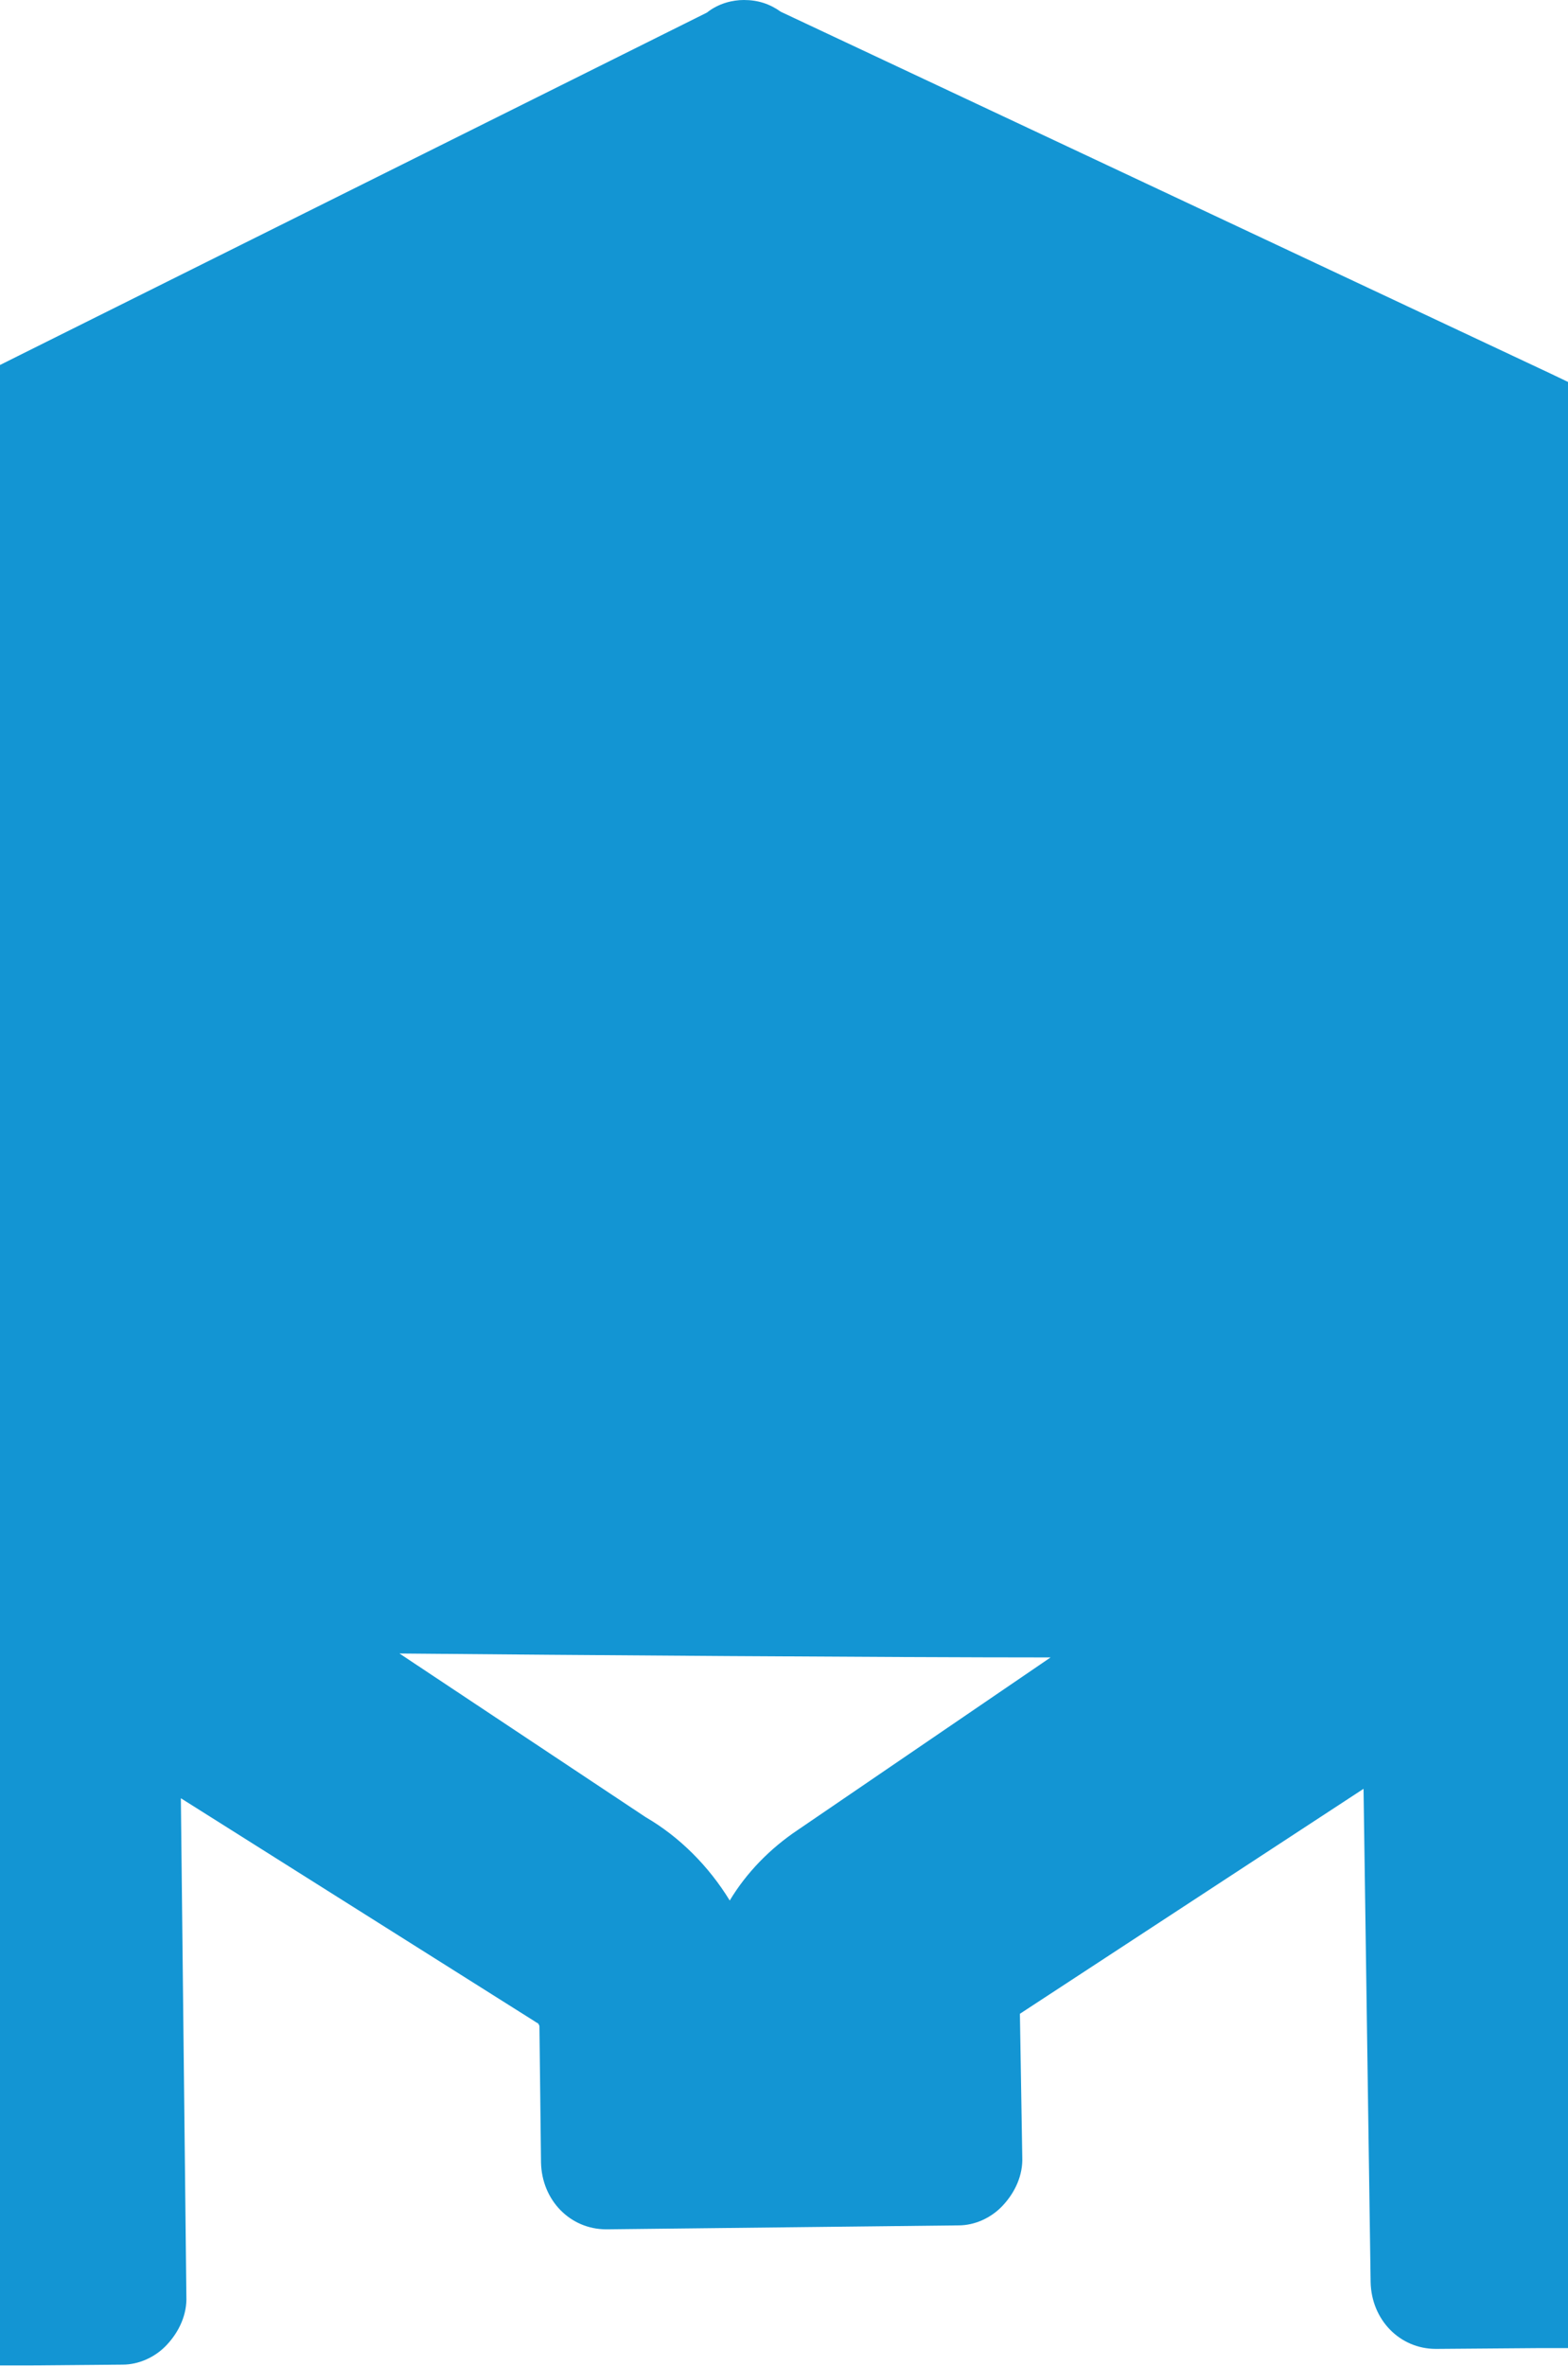
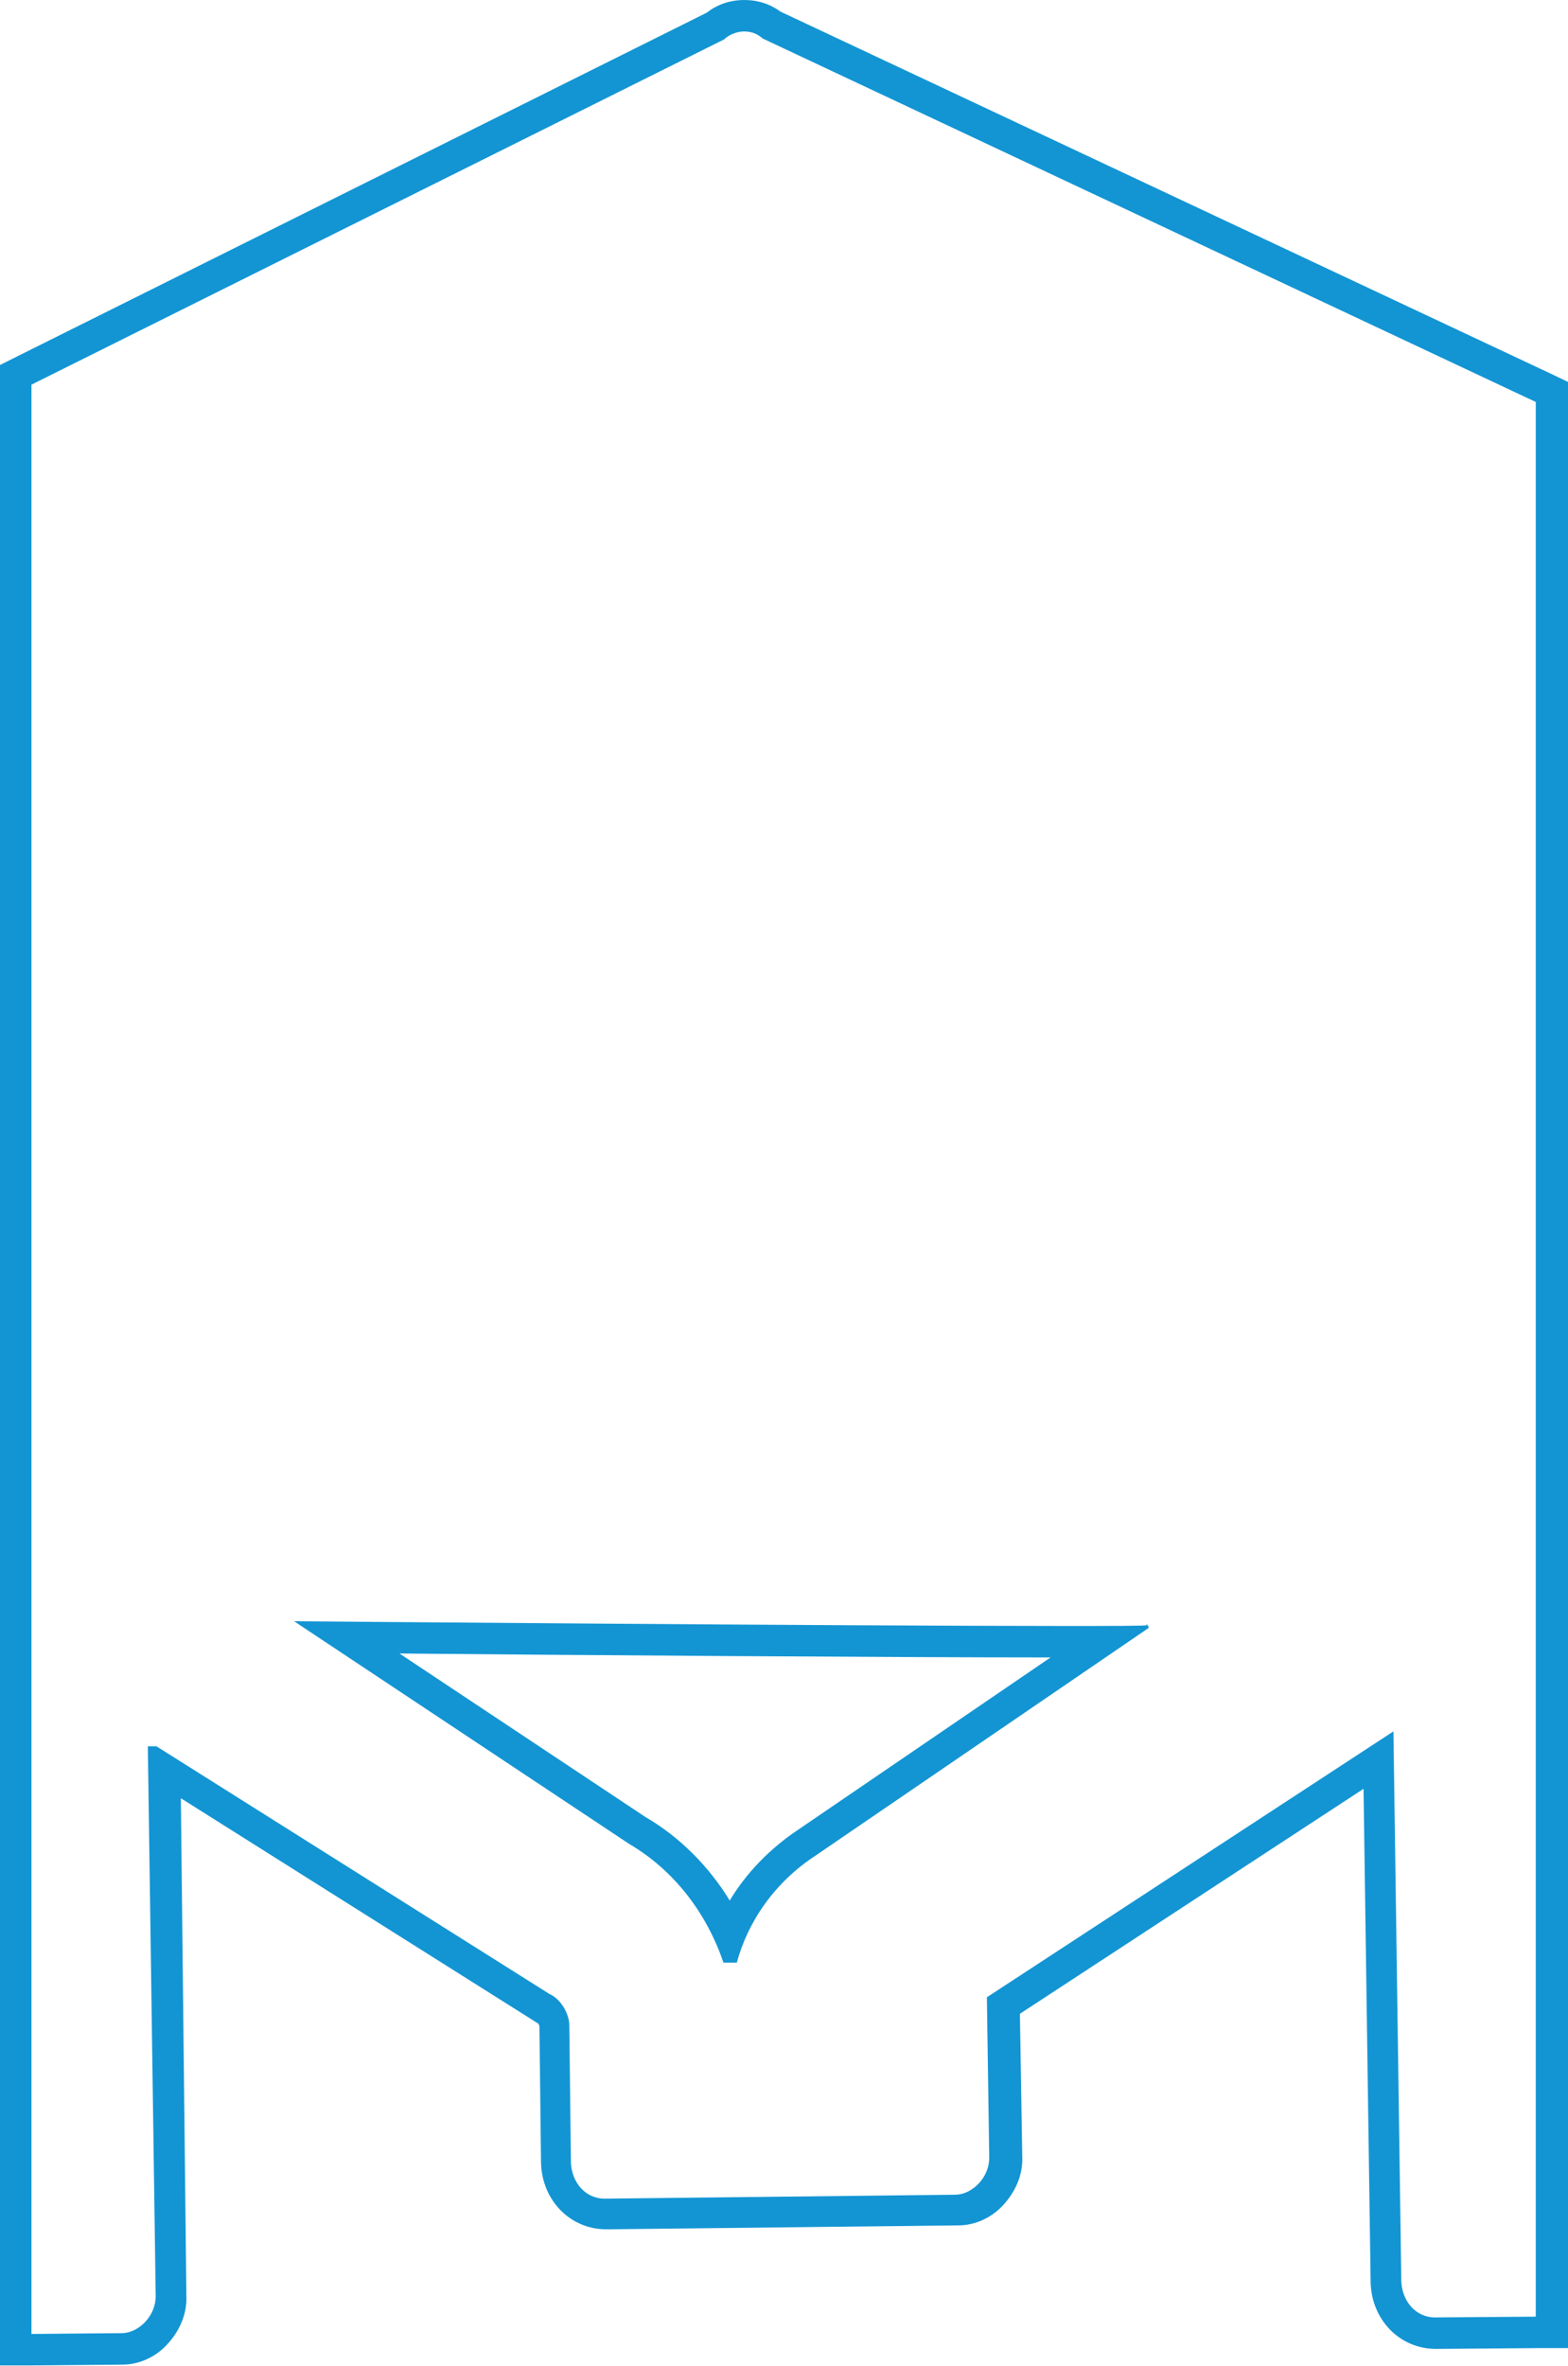
<svg xmlns="http://www.w3.org/2000/svg" version="1.1" id="Calque_1" x="0px" y="0px" viewBox="0 0 199.4 300.8" enable-background="new 0 0 199.4 300.8" xml:space="preserve">
  <g>
    <g>
-       <path fill="#1395D3" d="M2,47.6L91,3.3C92.2,2.4,93.6,2,94.6,2c0,0,0,0,0,0c1.4,0,2.5,0.4,3.6,1.2l99.2,46.6v246.6l-14.8,0.2    c-3.5,0-6.3-2.9-6.3-6.5l-0.9-66.3l-47.7,31.2l0.3,19.3c0,1.7-0.7,3.5-2,4.8c-1.2,1.2-2.7,1.9-4.2,1.9l-44.7,0.5    c-3.5,0-6.3-2.9-6.3-6.5l-0.2-17.4c0-0.8-0.7-1.9-1.3-2.2l-0.2-0.1L20.9,225l0.9,66.9c0,1.7-0.7,3.5-2,4.8    c-1.2,1.2-2.7,1.9-4.2,1.9L2,298.7V47.6z M81,232.7c5.1,3,9.2,7.7,11.8,13.3c1.9-4.7,5.3-8.8,9.8-11.7l37.4-25.6    c-1.4,0-3.1,0-5.1,0c-22.2,0-72.6-0.4-90.8-0.6L81,232.7z" />
-     </g>
+       </g>
    <g>
      <path fill="#1395D3" d="M94.6,4c1,0,1.7,0.3,2.4,0.9l98.3,46.2v243.4l-12.8,0.1c0,0,0,0,0,0c-2.5,0-4.2-2.1-4.3-4.6l-1-69.9    l-51.7,33.8l0.3,20.4c0,2.5-2.1,4.6-4.2,4.7l-44.7,0.5c0,0,0,0,0,0c-2.5,0-4.2-2.1-4.3-4.6l-0.2-17.4c0-1.5-1.1-3.4-2.5-4    L19.9,222l-1.1,0l1,69.9c0,2.5-2.1,4.6-4.2,4.7L4,296.7V48.9L92.1,5C92.8,4.3,93.9,4,94.6,4C94.6,4,94.6,4,94.6,4 M92,249.5h1.7    c1.4-5.2,4.8-10.2,10-13.6l42.3-28.9c0.2-0.1-0.1-0.5-0.2-0.5c0,0,0,0,0,0.1c0,0.1-4.2,0.1-10.9,0.1c-27.5,0-97.5-0.6-97.5-0.6    l42.6,28.3C85.8,237.8,89.9,243.3,92,249.5 M94.6,0L94.6,0c-1.4,0-3.2,0.4-4.7,1.6L2.2,45.3L0,46.4v2.5v247.8v4l4,0l11.6-0.1    c2,0,4.1-0.9,5.6-2.5c1.6-1.7,2.6-3.9,2.5-6.2L23,228.6l44.9,28.3l0.3,0.2l0.2,0.1c0.1,0.1,0.2,0.3,0.2,0.4l0.2,17.3    c0.1,4.8,3.7,8.5,8.3,8.5h0l0.1,0l44.7-0.5c2,0,4.1-0.9,5.6-2.5c1.6-1.7,2.6-3.9,2.5-6.2l-0.3-18.2l43.7-28.6l0.9,62.7    c0.1,4.8,3.7,8.5,8.3,8.5h0l0.1,0l12.8-0.1l4,0v-4V51.1v-2.5l-2.3-1.1l-97.9-46C97.9,0.5,96.4,0,94.6,0L94.6,0z M82.1,231    l-31.3-20.8c21.3,0.2,62.4,0.5,82.8,0.5l-32.1,21.9c-3.6,2.4-6.6,5.5-8.7,9C90.1,237.2,86.4,233.5,82.1,231L82.1,231z" />
    </g>
  </g>
</svg>